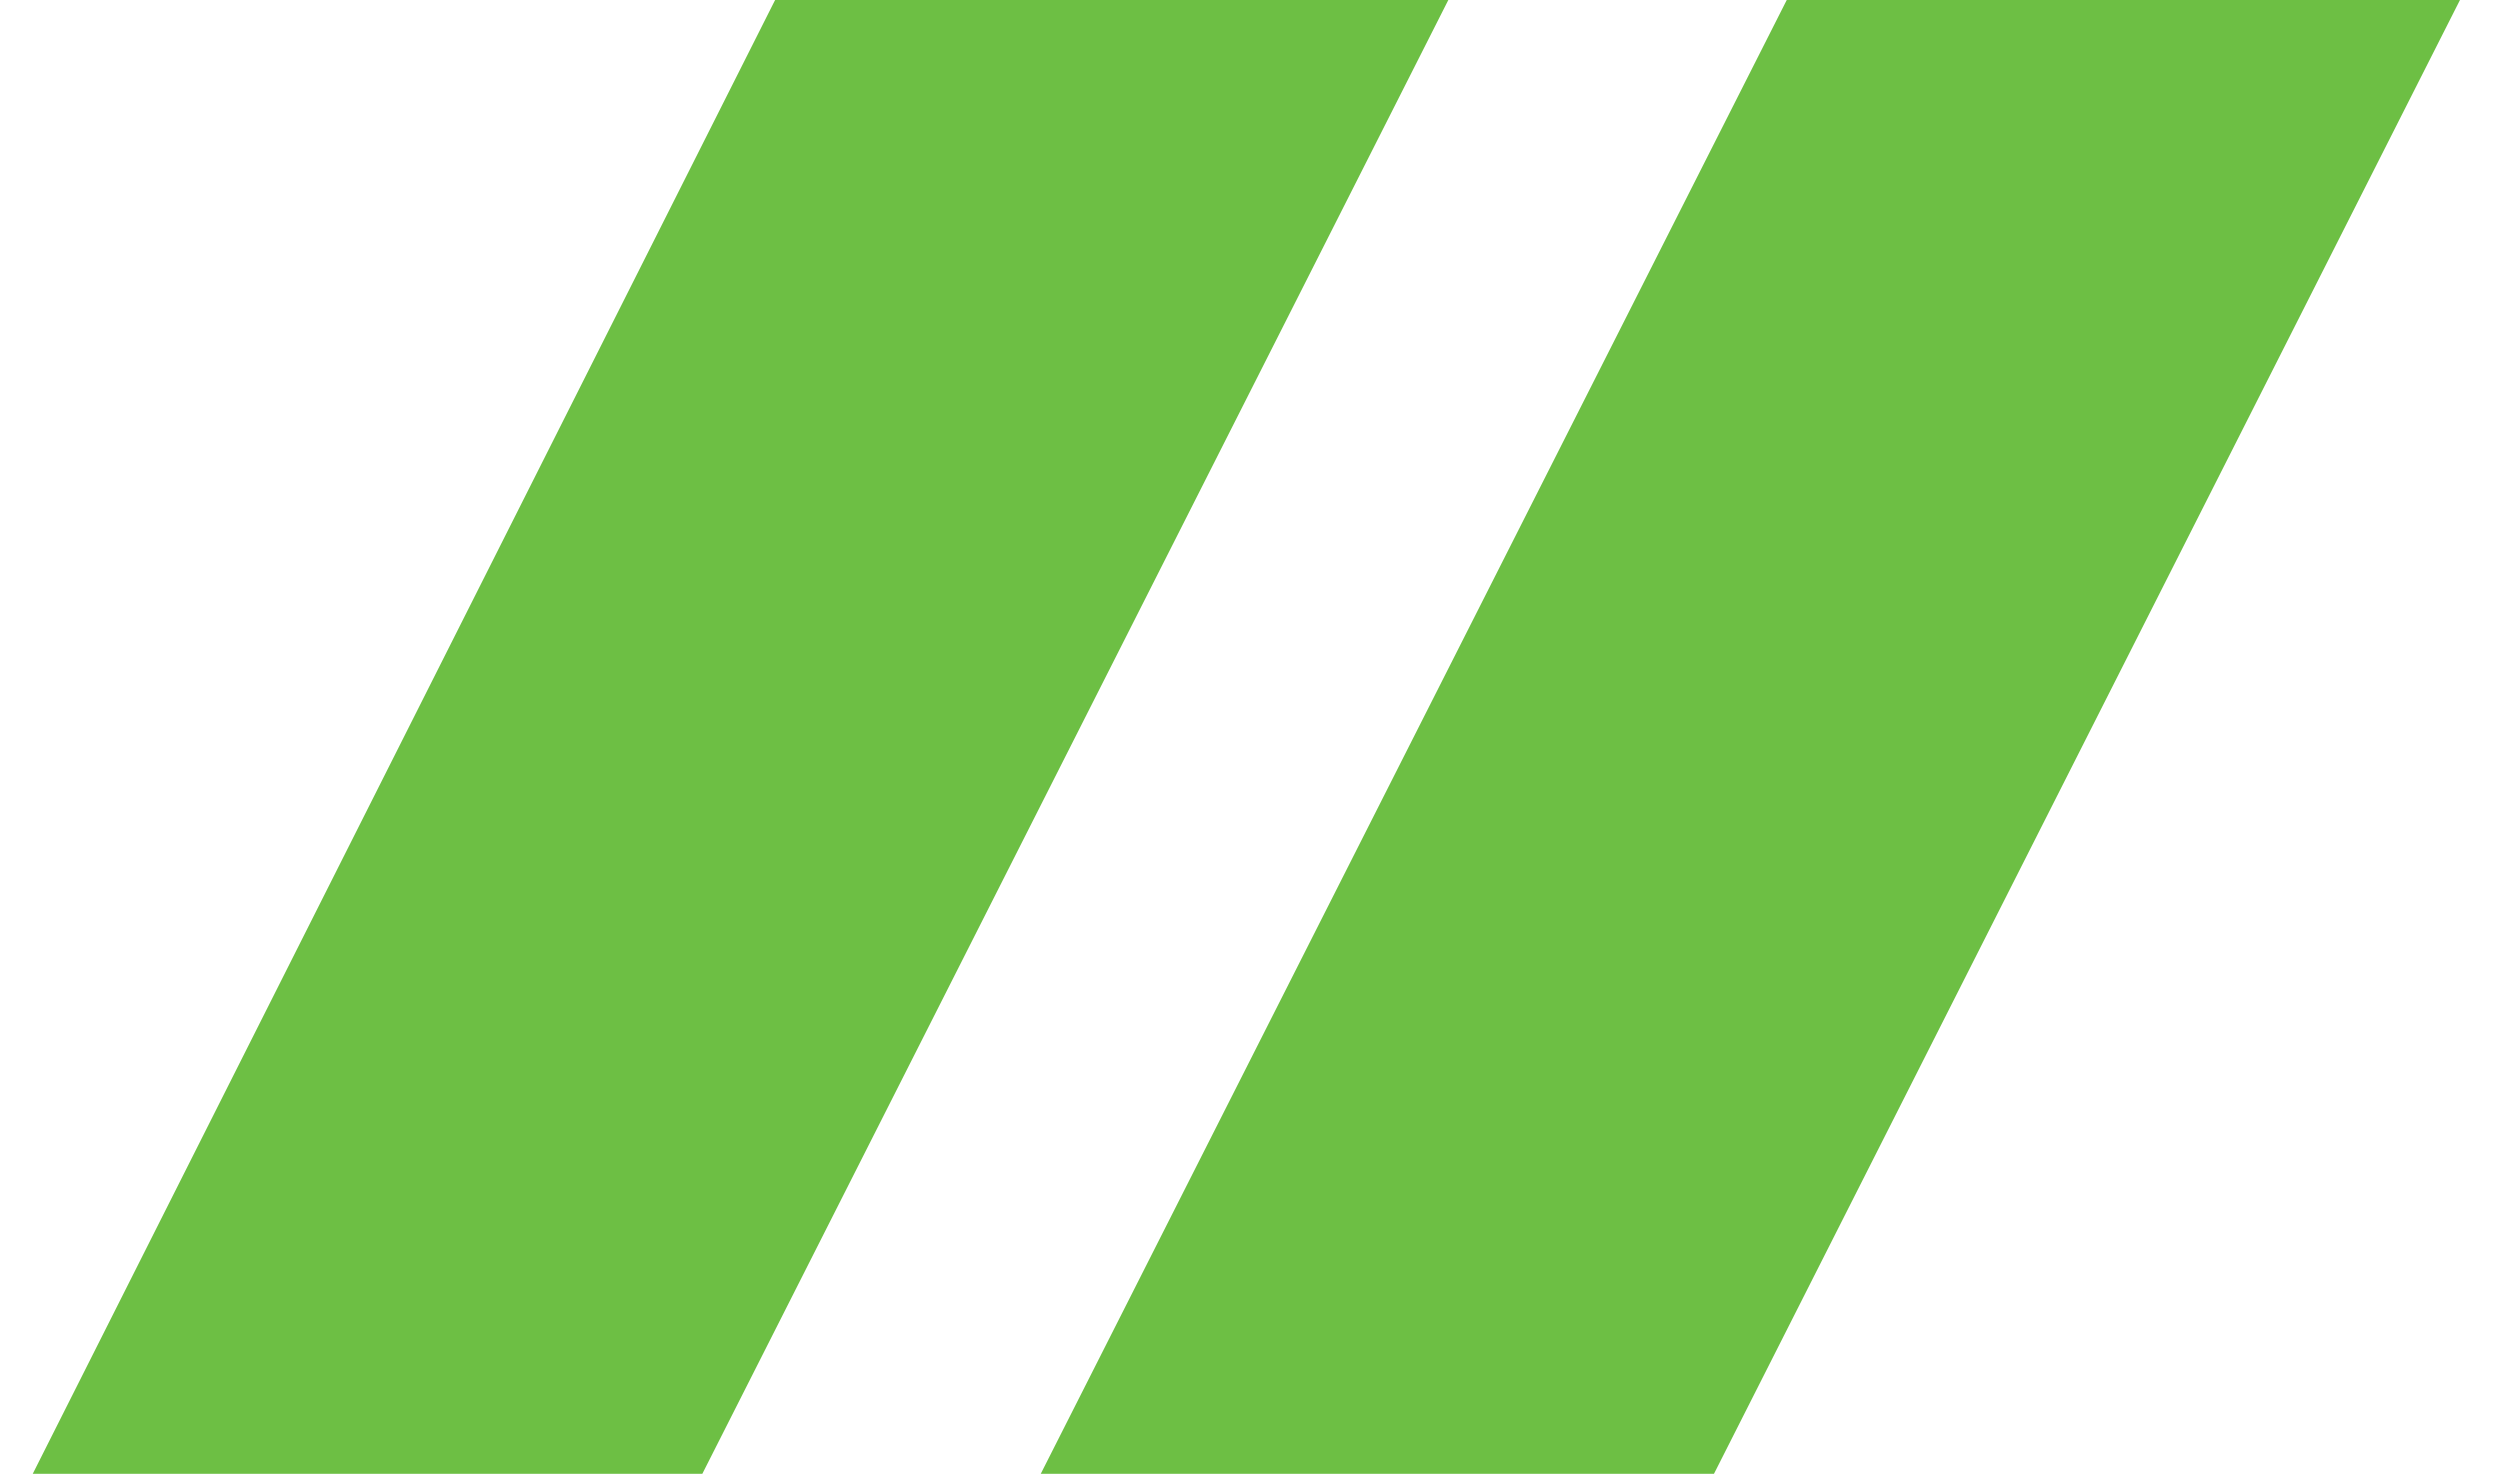
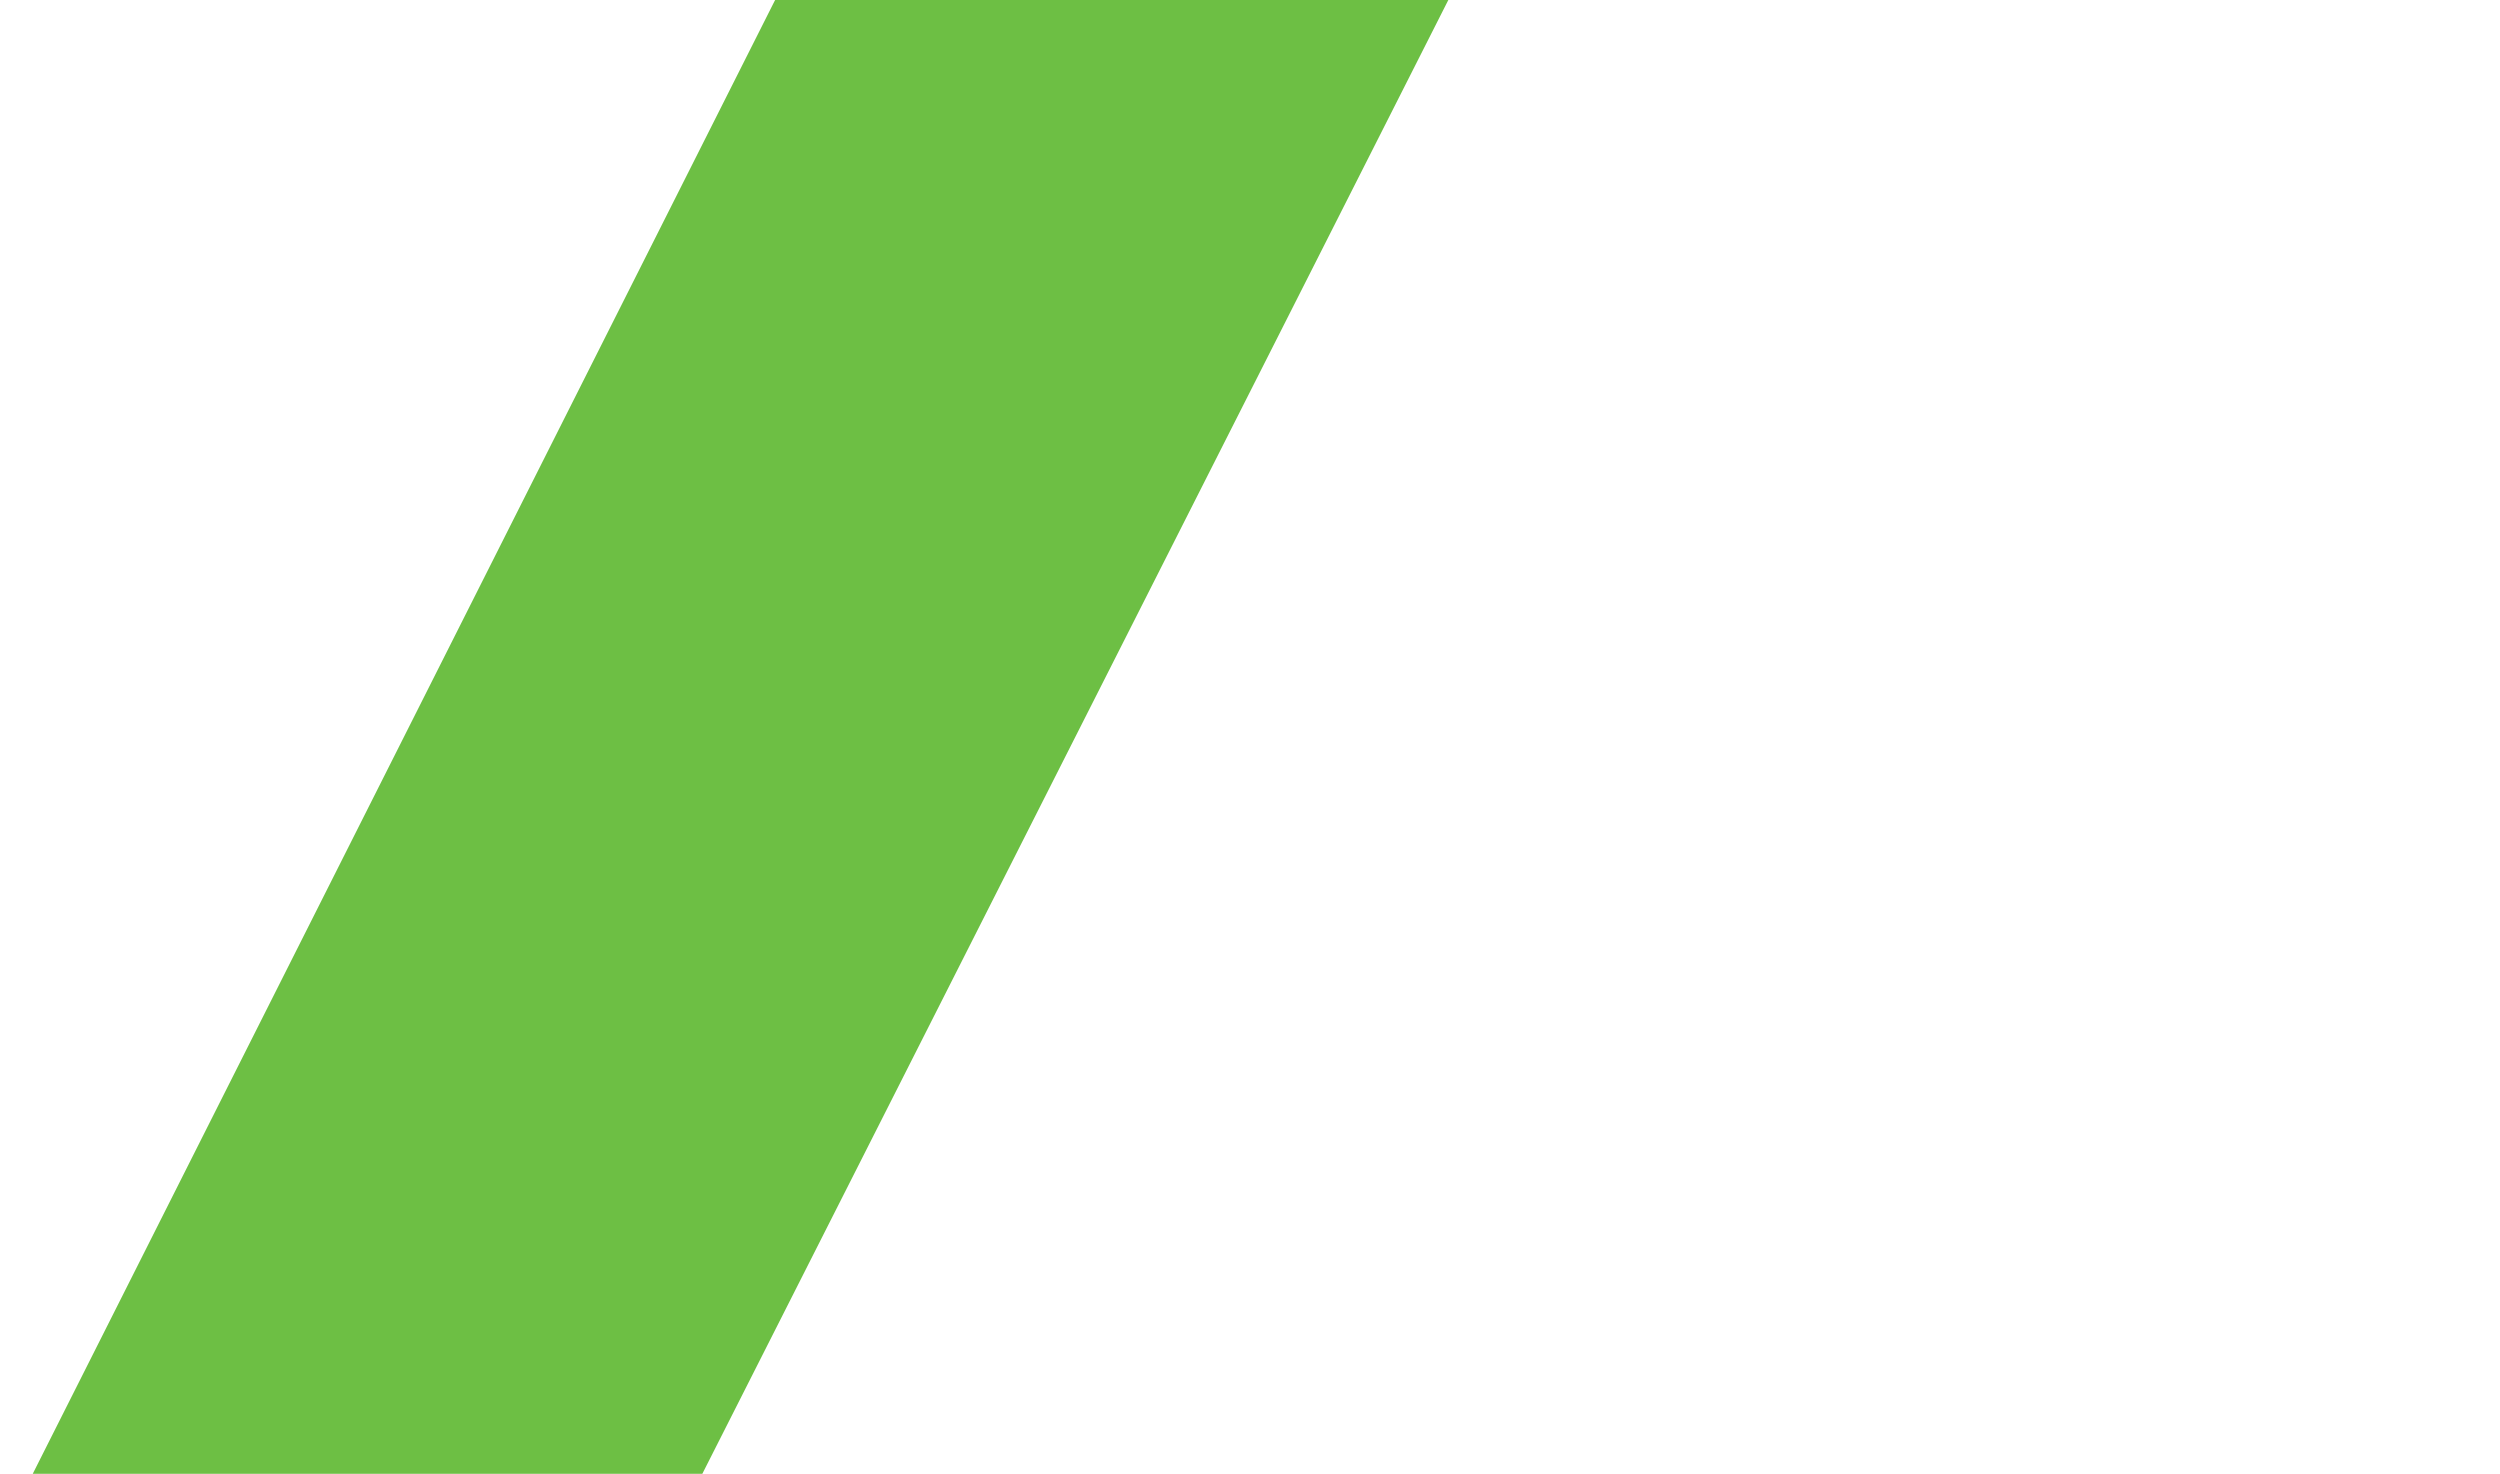
<svg xmlns="http://www.w3.org/2000/svg" id="Calque_1" data-name="Calque 1" version="1.1" viewBox="0 0 68.7 40.5">
  <defs>
    <style>
      .cls-1 {
        fill: #6dbf44;
        stroke-width: 0px;
      }
    </style>
  </defs>
  <path id="Tracé_21118" data-name="Tracé 21118" class="cls-1" d="M21.3,0h18.5l-20.5,40.5H.9L21.3,0Z" />
-   <path id="Tracé_21119" data-name="Tracé 21119" class="cls-1" d="M49.1,0h18.5l-20.5,40.5h-18.5L49.1,0Z" />
</svg>